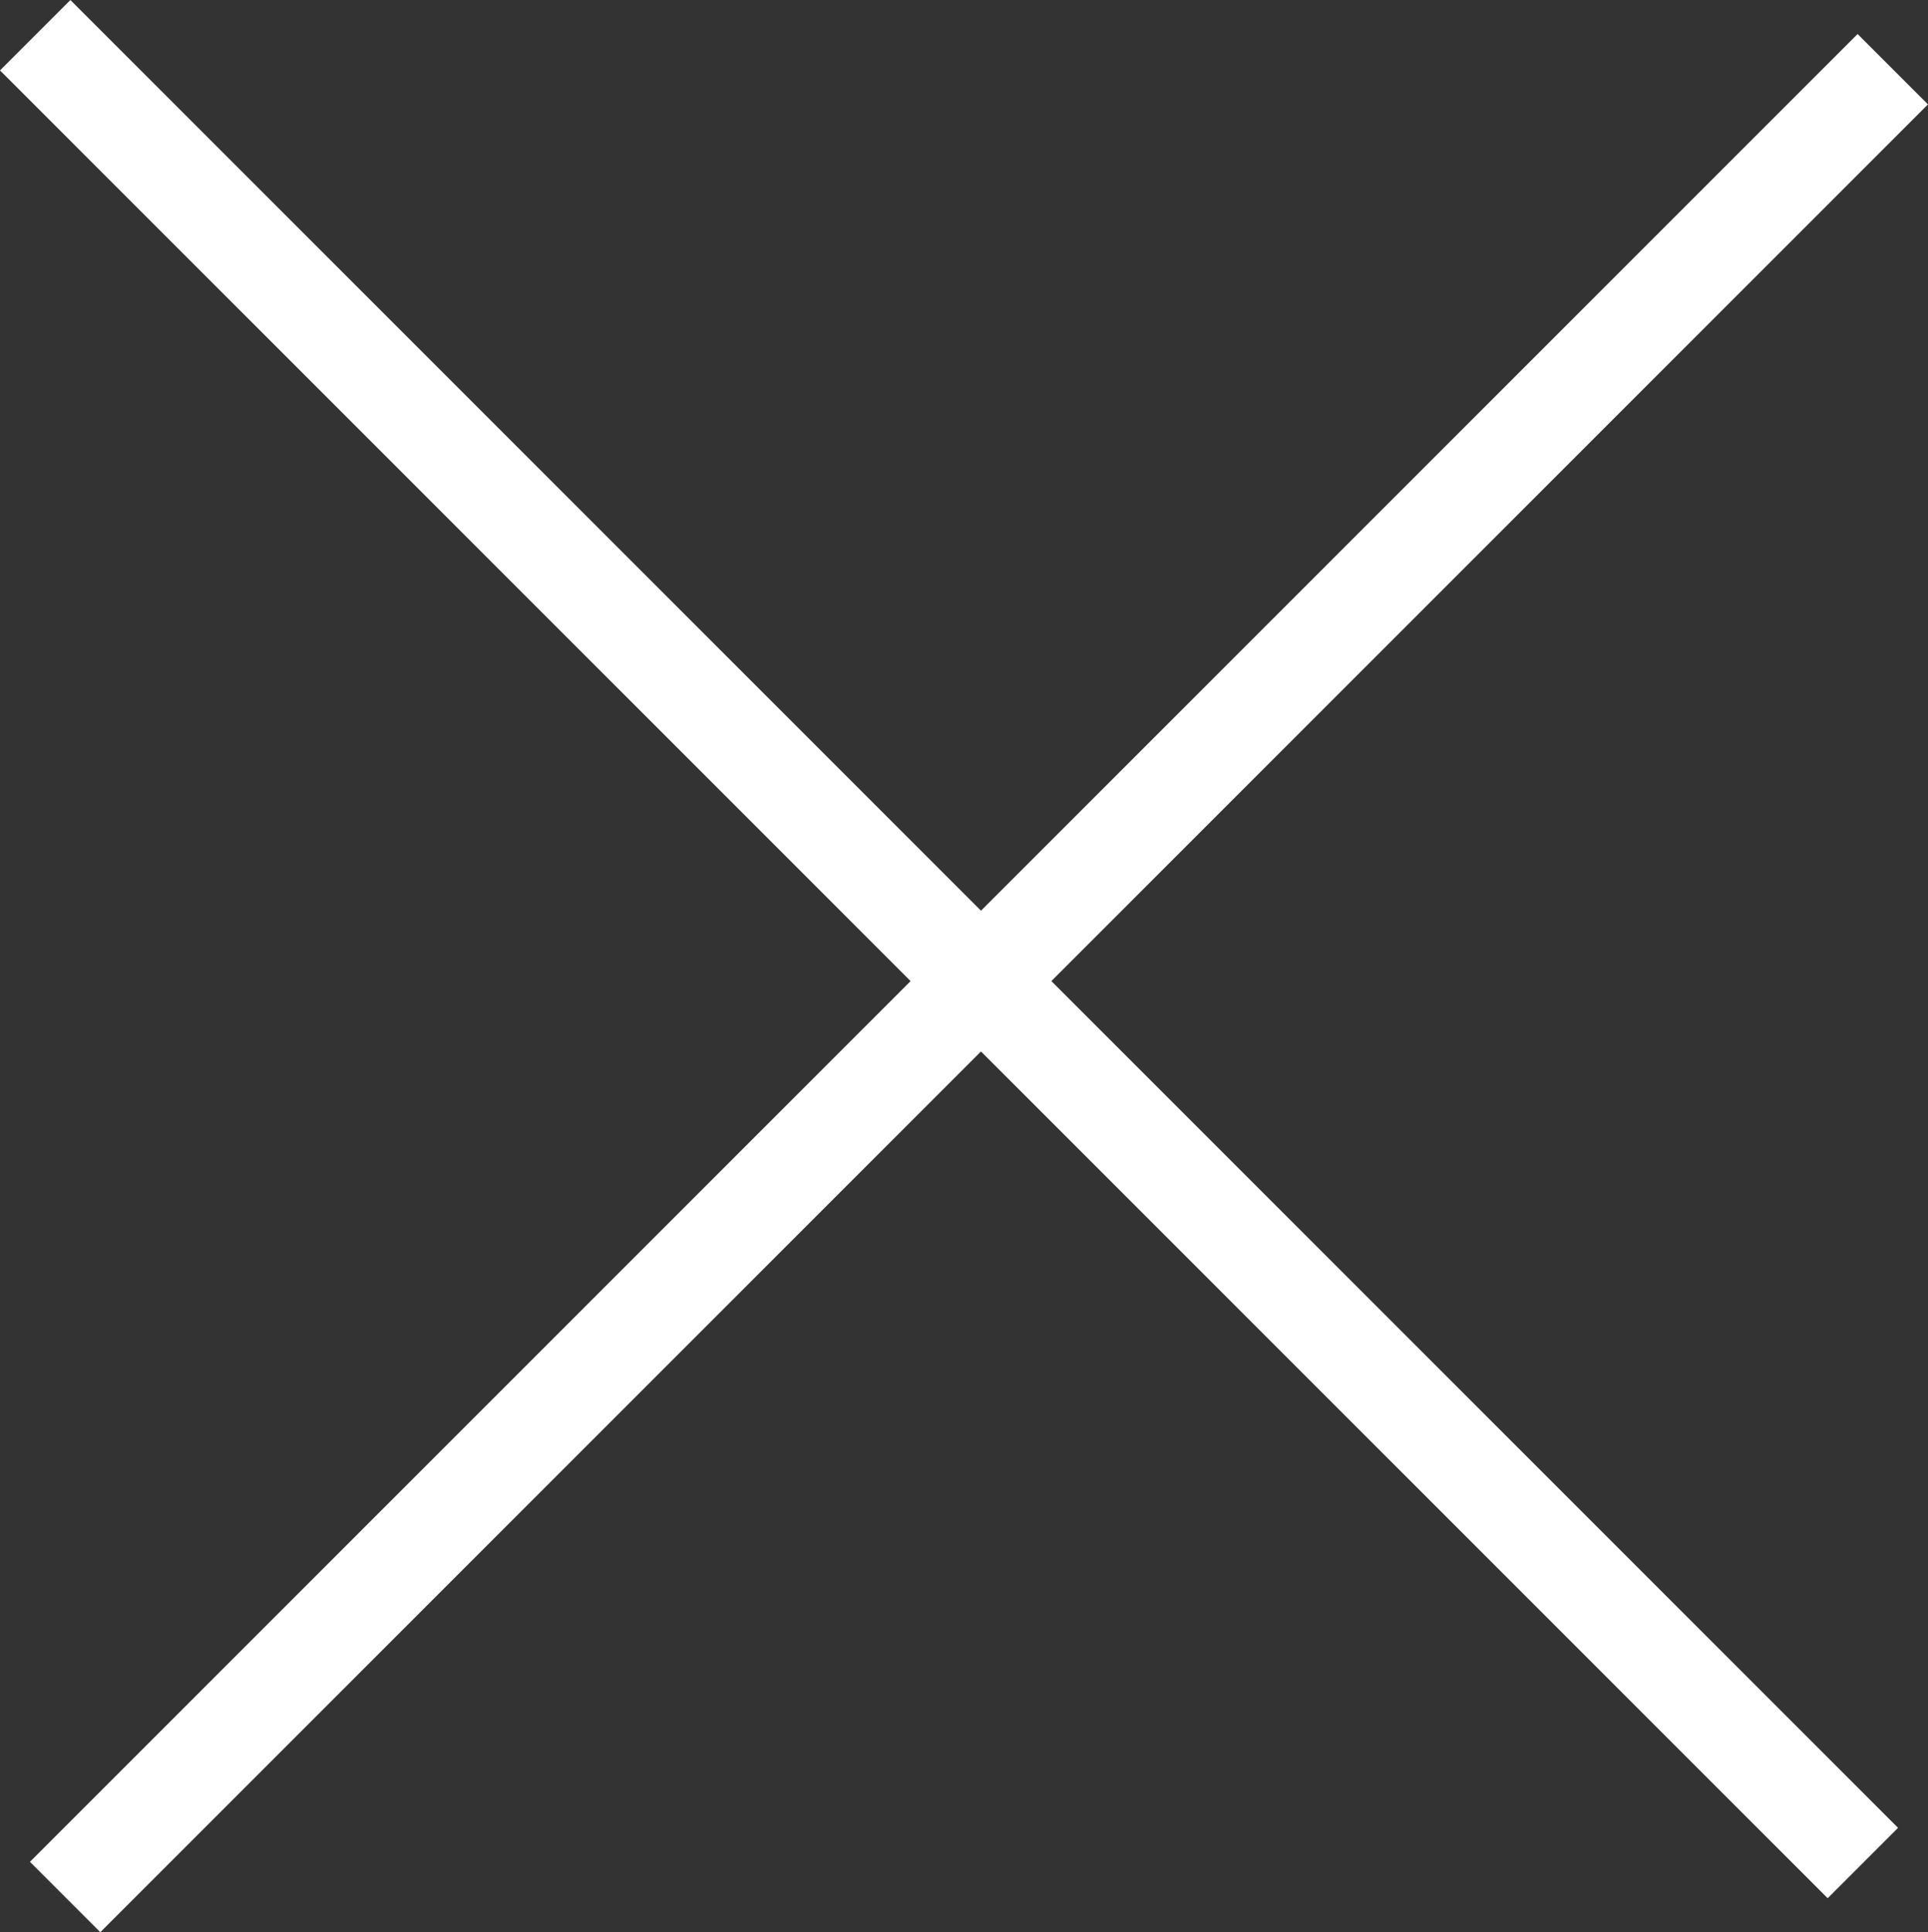
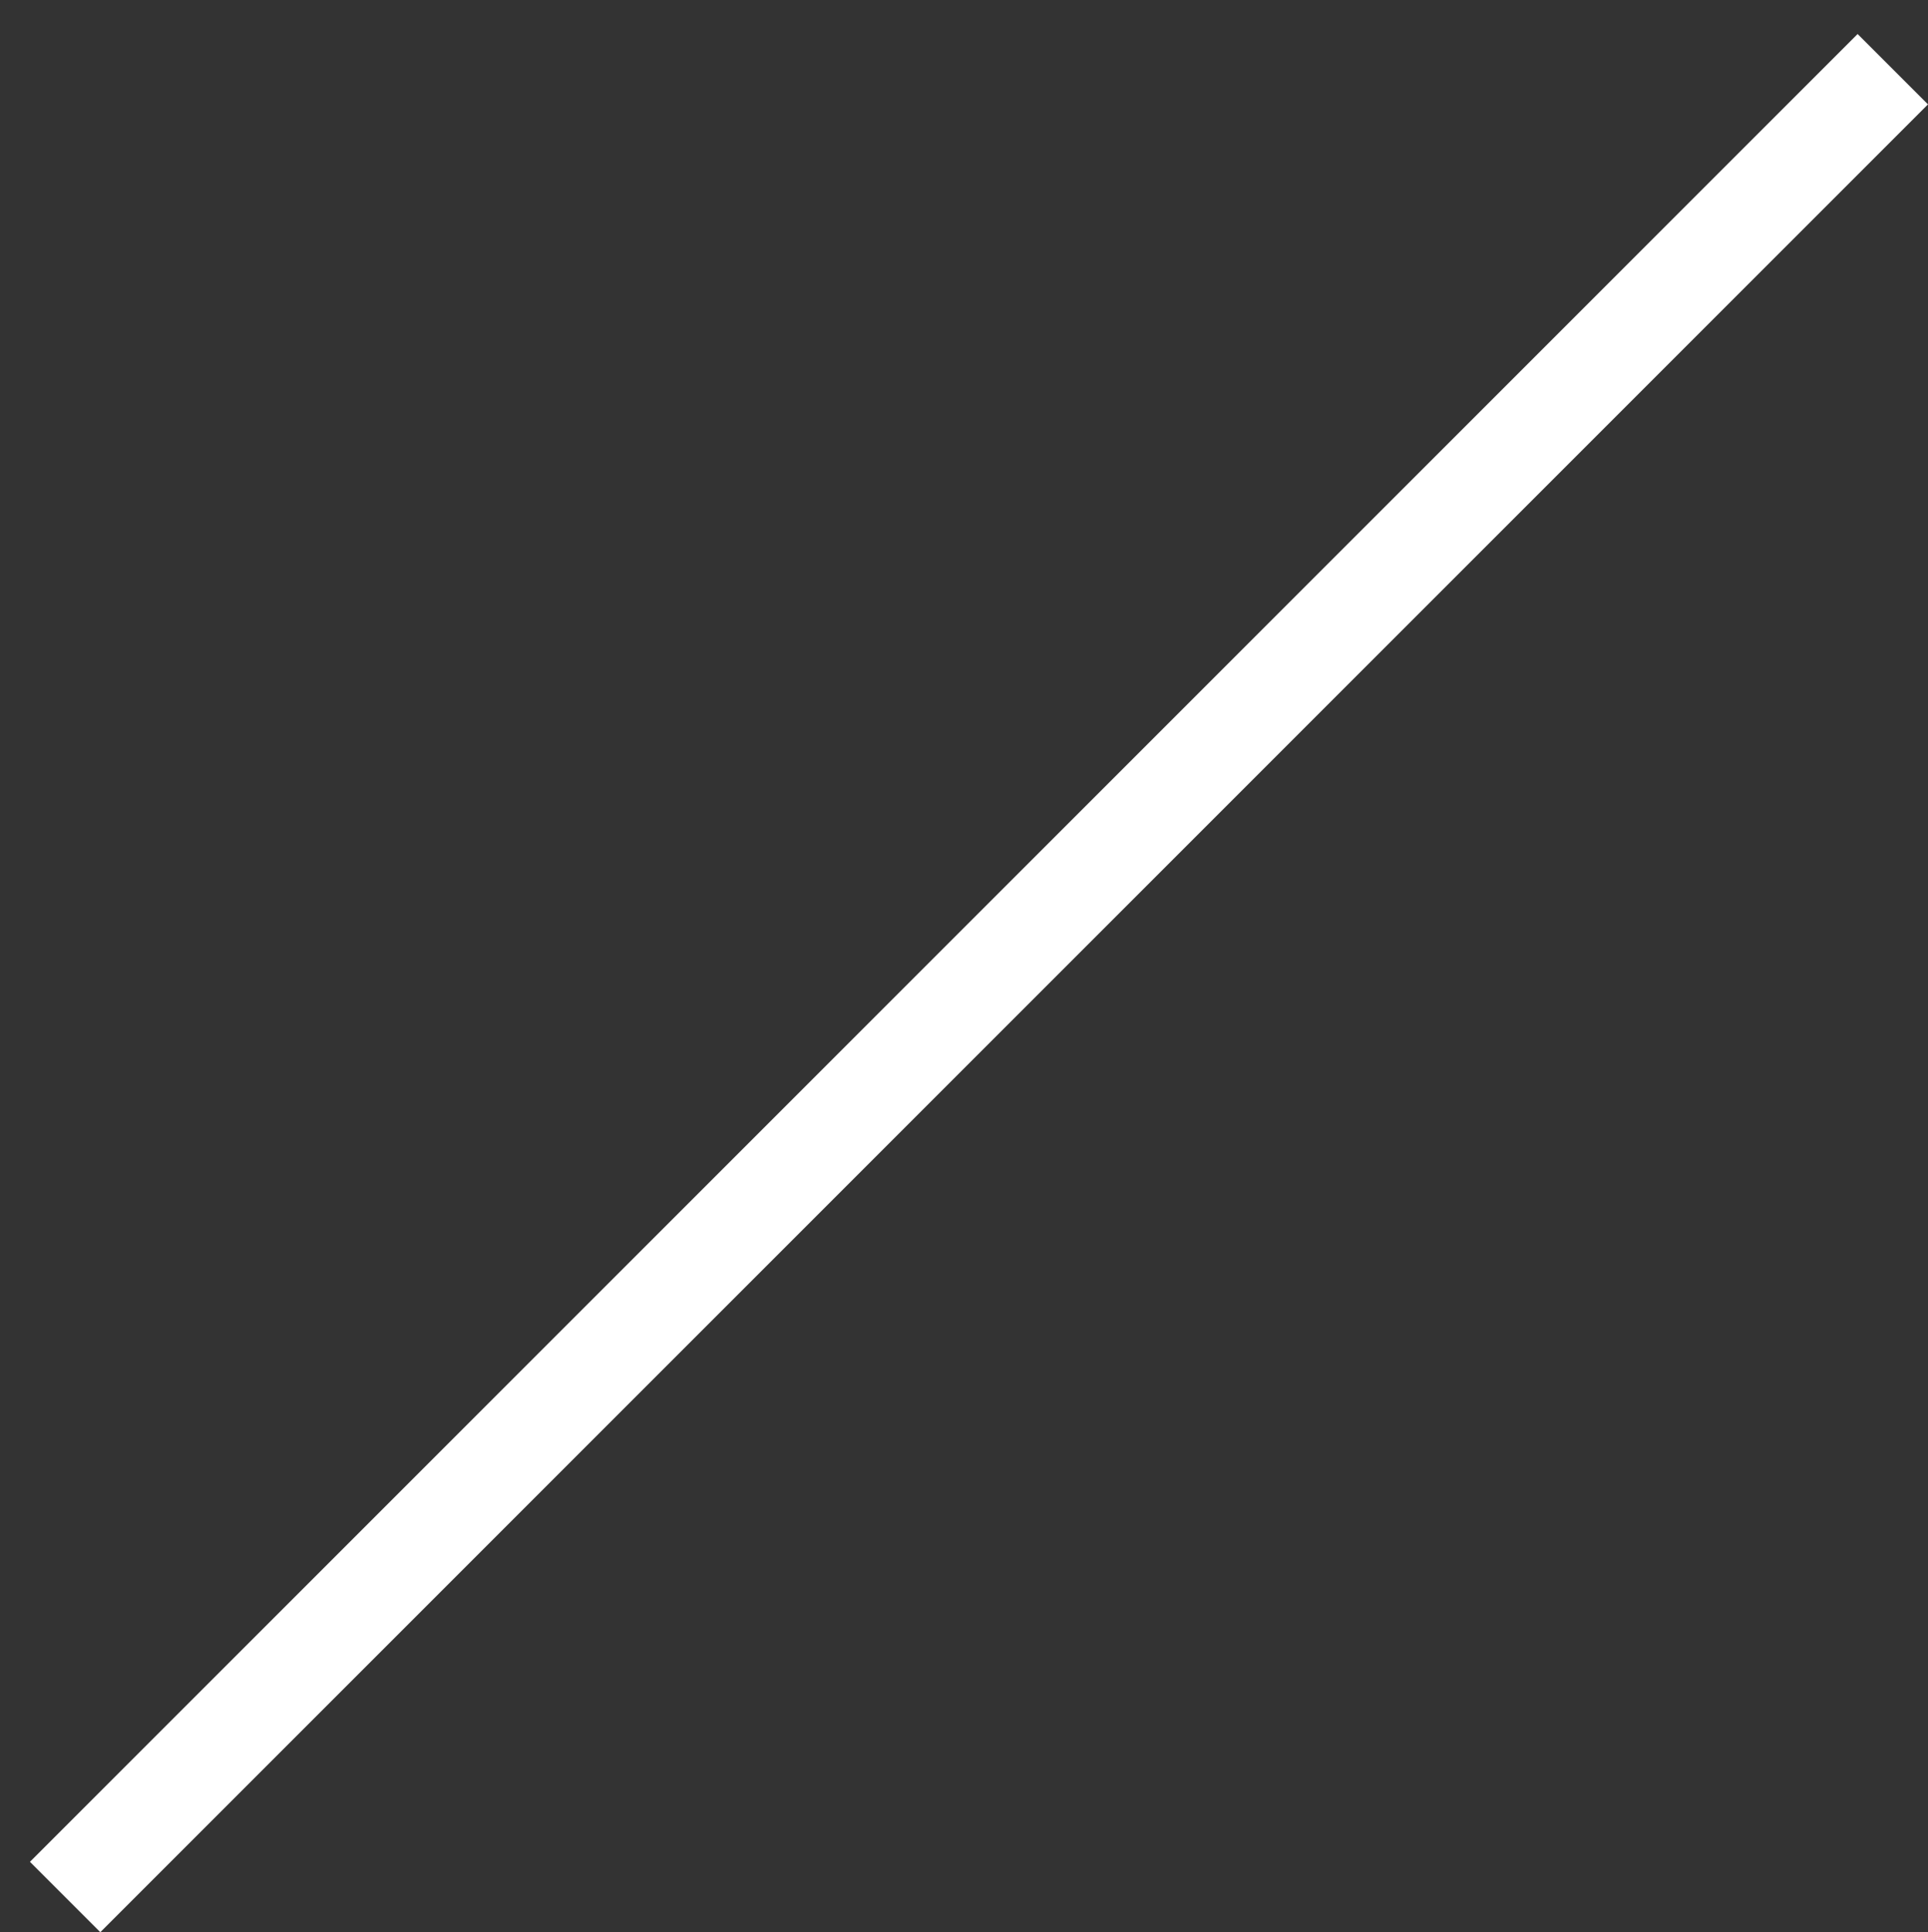
<svg xmlns="http://www.w3.org/2000/svg" width="58.121" height="58.243" viewBox="0 0 58.121 58.243">
  <rect x="0" y="0" width="58.121" height="58.243" fill="#333333" stroke="none" />
  <g id="グループ_3196" data-name="グループ 3196" transform="translate(-1498.676 -118.939)">
-     <line id="線_7" data-name="線 7" y2="77.918" transform="translate(1554.833 175.097) rotate(135)" fill="none" stroke="#fff" stroke-width="3" />
    <line id="線_8" data-name="線 8" y2="77.918" transform="translate(1555.736 121.025) rotate(45)" fill="none" stroke="#fff" stroke-width="3" />
  </g>
</svg>